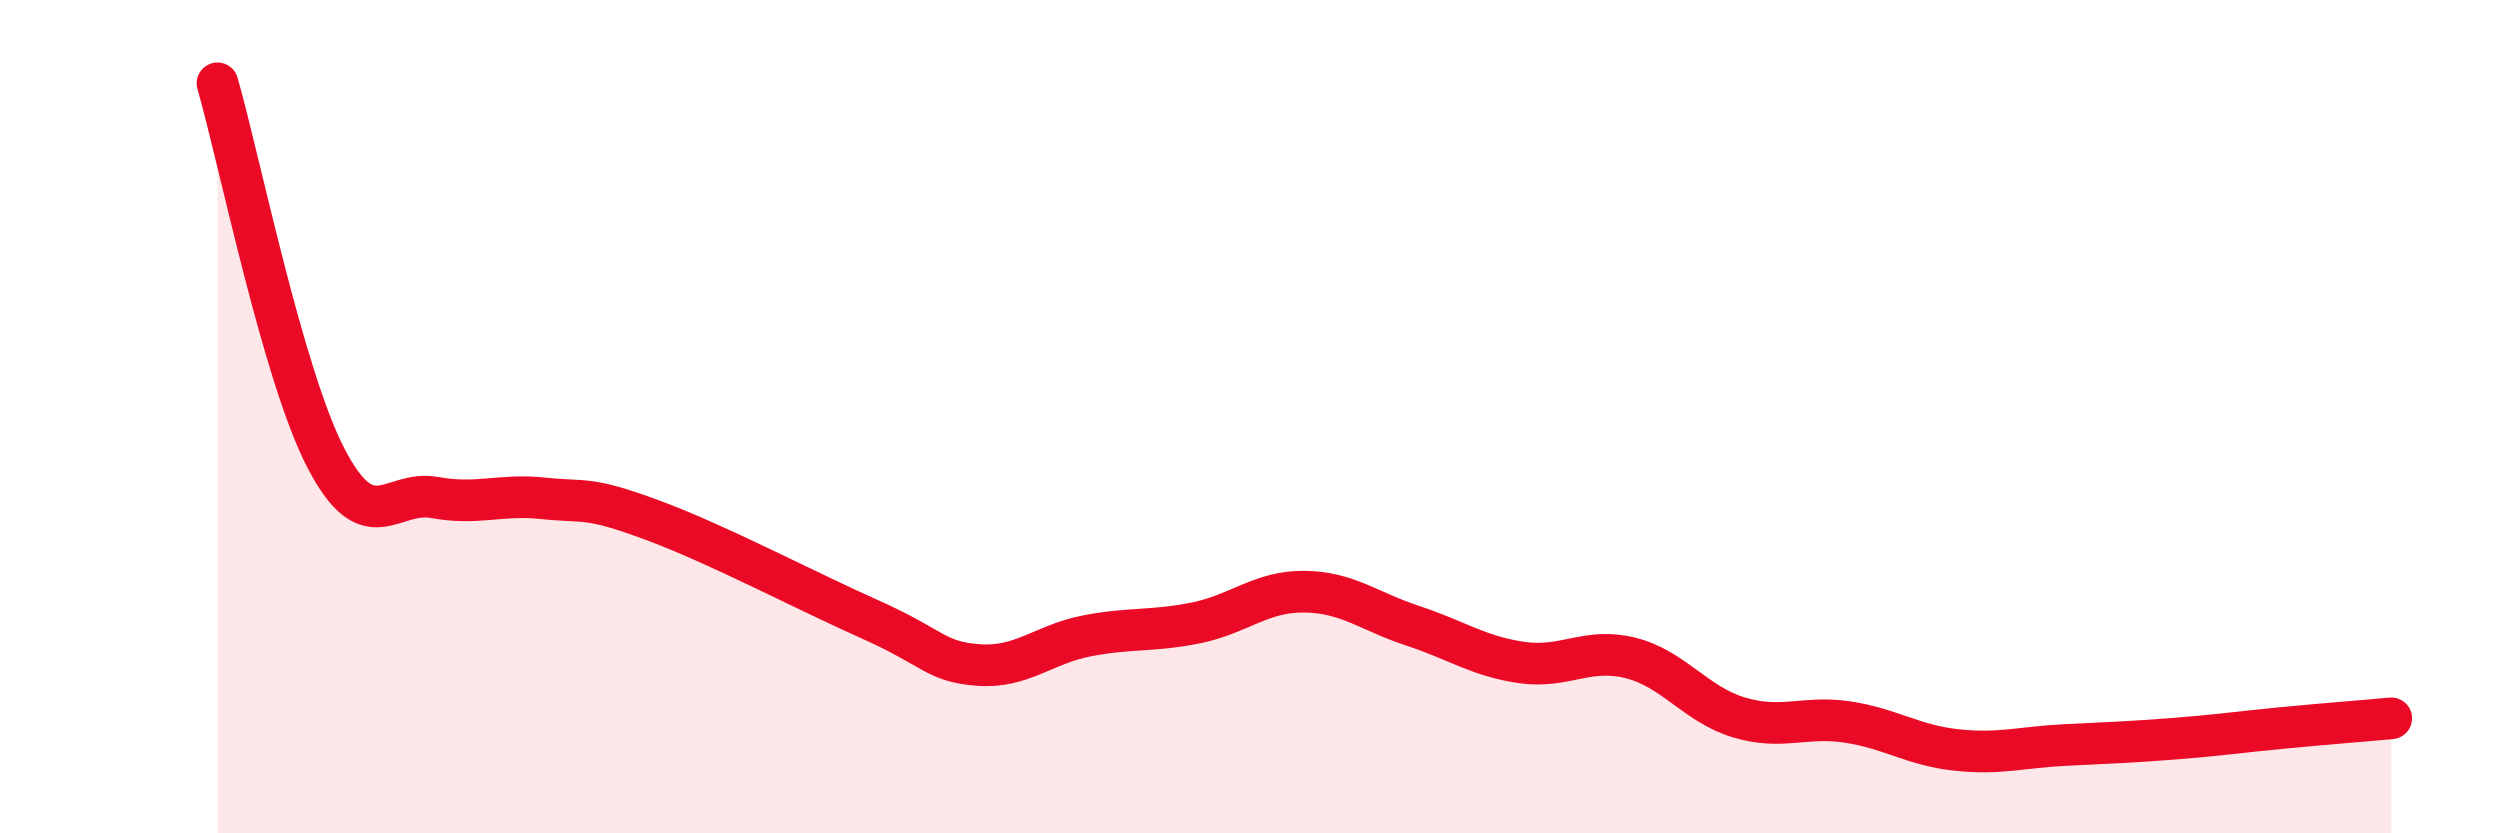
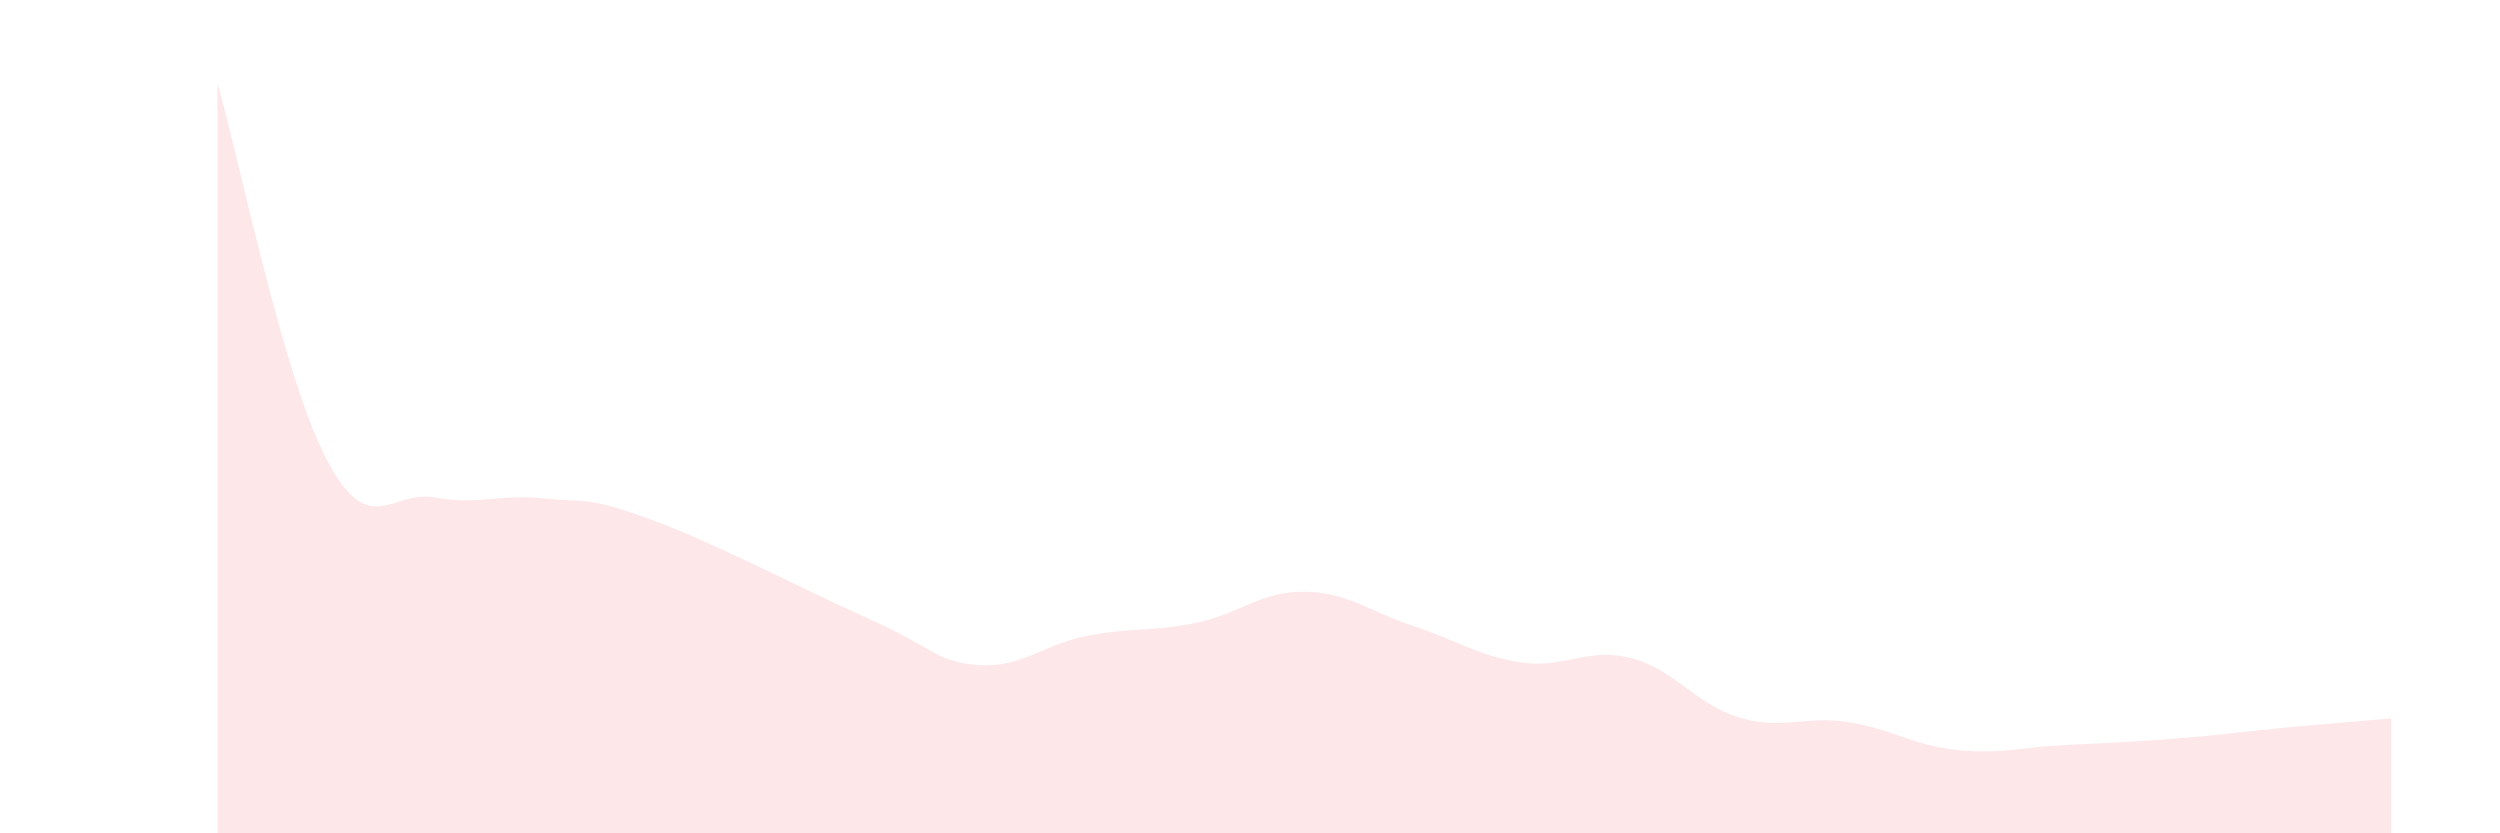
<svg xmlns="http://www.w3.org/2000/svg" width="60" height="20" viewBox="0 0 60 20">
  <path d="M 5.22,2 C 5.74,3.8 6.79,9.02 7.83,11.01 C 8.87,13 9.39,11.75 10.43,11.94 C 11.47,12.13 12,11.85 13.04,11.96 C 14.08,12.07 14.08,11.9 15.65,12.48 C 17.22,13.06 19.3,14.16 20.87,14.86 C 22.44,15.56 22.44,15.88 23.48,15.96 C 24.52,16.04 25.05,15.46 26.09,15.26 C 27.13,15.06 27.66,15.16 28.7,14.95 C 29.74,14.74 30.26,14.19 31.3,14.2 C 32.34,14.21 32.87,14.68 33.91,15.02 C 34.95,15.36 35.48,15.75 36.52,15.9 C 37.56,16.05 38.09,15.53 39.13,15.79 C 40.17,16.05 40.7,16.91 41.74,17.22 C 42.78,17.53 43.31,17.17 44.35,17.33 C 45.39,17.49 45.92,17.89 46.96,18 C 48,18.11 48.53,17.93 49.57,17.88 C 50.61,17.83 51.13,17.81 52.17,17.73 C 53.21,17.65 53.74,17.57 54.78,17.47 C 55.82,17.37 56.87,17.29 57.39,17.24L57.39 20L5.22 20Z" fill="#EB0A25" opacity="0.1" stroke-linecap="round" stroke-linejoin="round" />
-   <path d="M 5.22,2 C 5.74,3.8 6.79,9.02 7.83,11.01 C 8.87,13 9.39,11.75 10.43,11.94 C 11.47,12.13 12,11.85 13.04,11.96 C 14.08,12.07 14.08,11.9 15.65,12.48 C 17.22,13.06 19.3,14.16 20.87,14.86 C 22.44,15.56 22.44,15.88 23.48,15.96 C 24.52,16.04 25.05,15.46 26.09,15.26 C 27.13,15.06 27.66,15.16 28.7,14.95 C 29.74,14.74 30.26,14.19 31.3,14.2 C 32.34,14.21 32.87,14.68 33.91,15.02 C 34.95,15.36 35.48,15.75 36.52,15.9 C 37.56,16.05 38.09,15.53 39.13,15.79 C 40.17,16.05 40.7,16.91 41.74,17.22 C 42.78,17.53 43.31,17.17 44.35,17.33 C 45.39,17.49 45.92,17.89 46.96,18 C 48,18.11 48.53,17.93 49.57,17.88 C 50.61,17.83 51.13,17.81 52.17,17.73 C 53.21,17.65 53.74,17.57 54.78,17.47 C 55.82,17.37 56.87,17.29 57.39,17.24" stroke="#EB0A25" stroke-width="1" fill="none" stroke-linecap="round" stroke-linejoin="round" />
</svg>